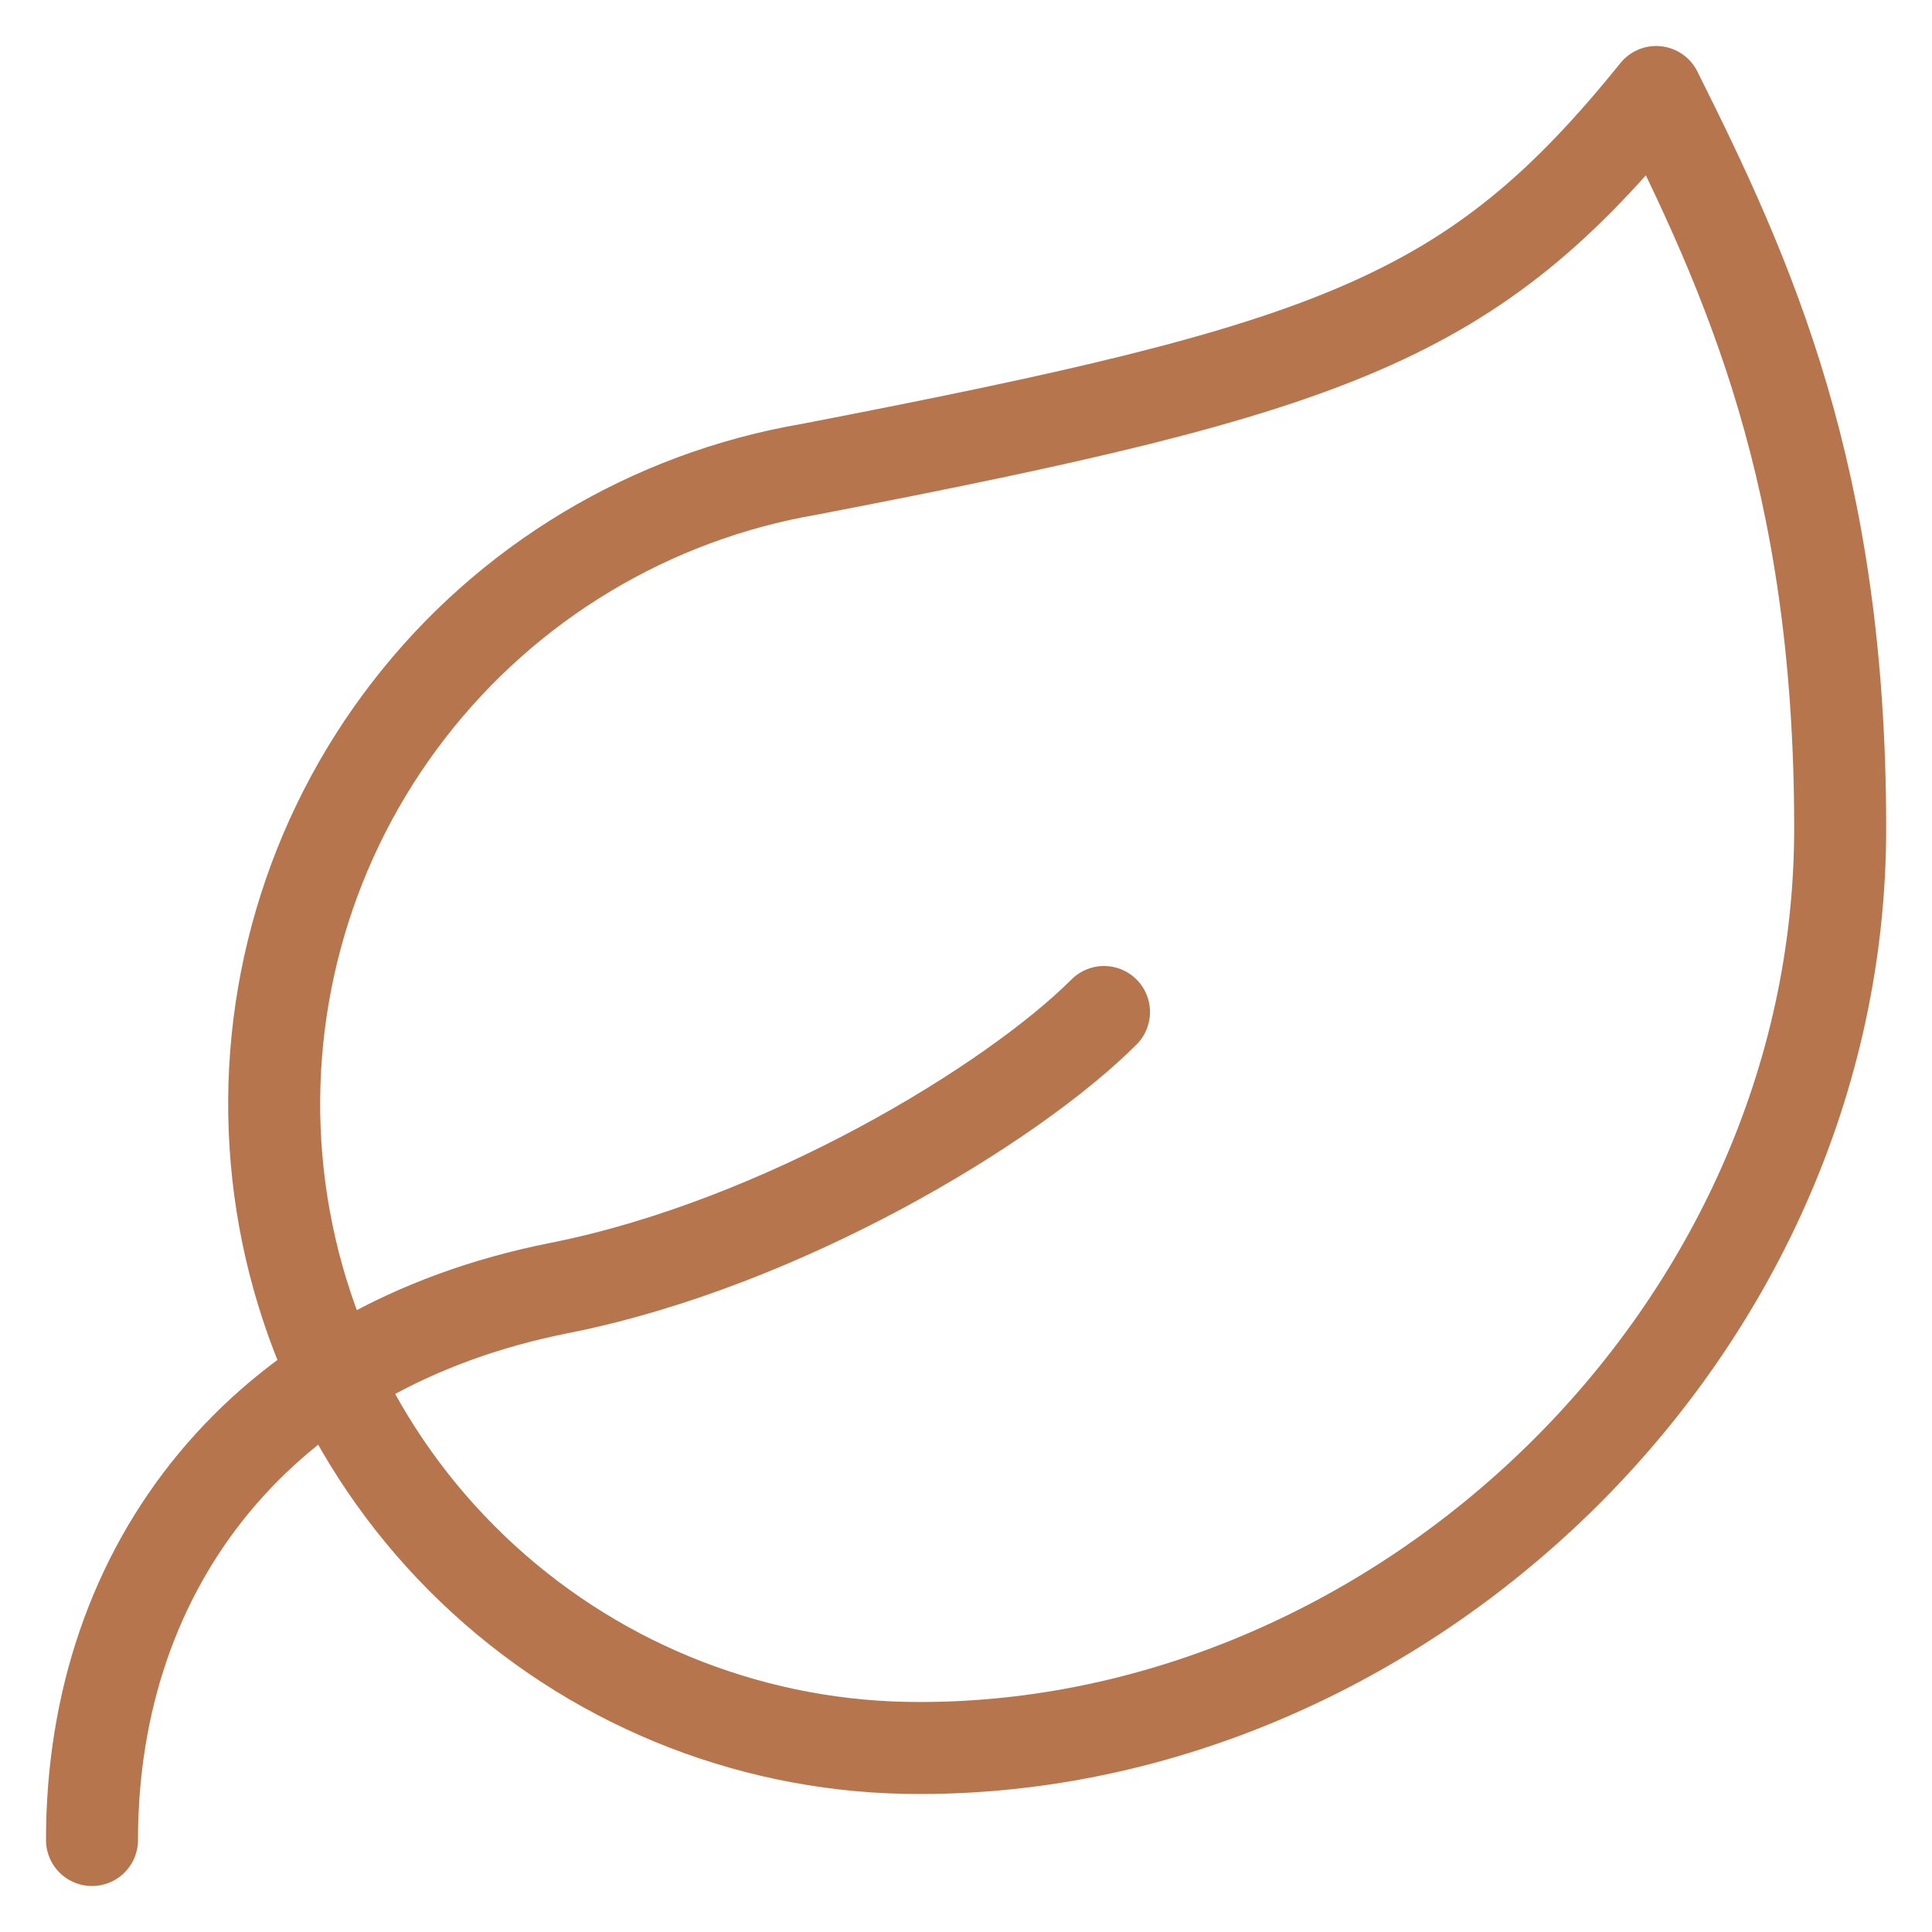
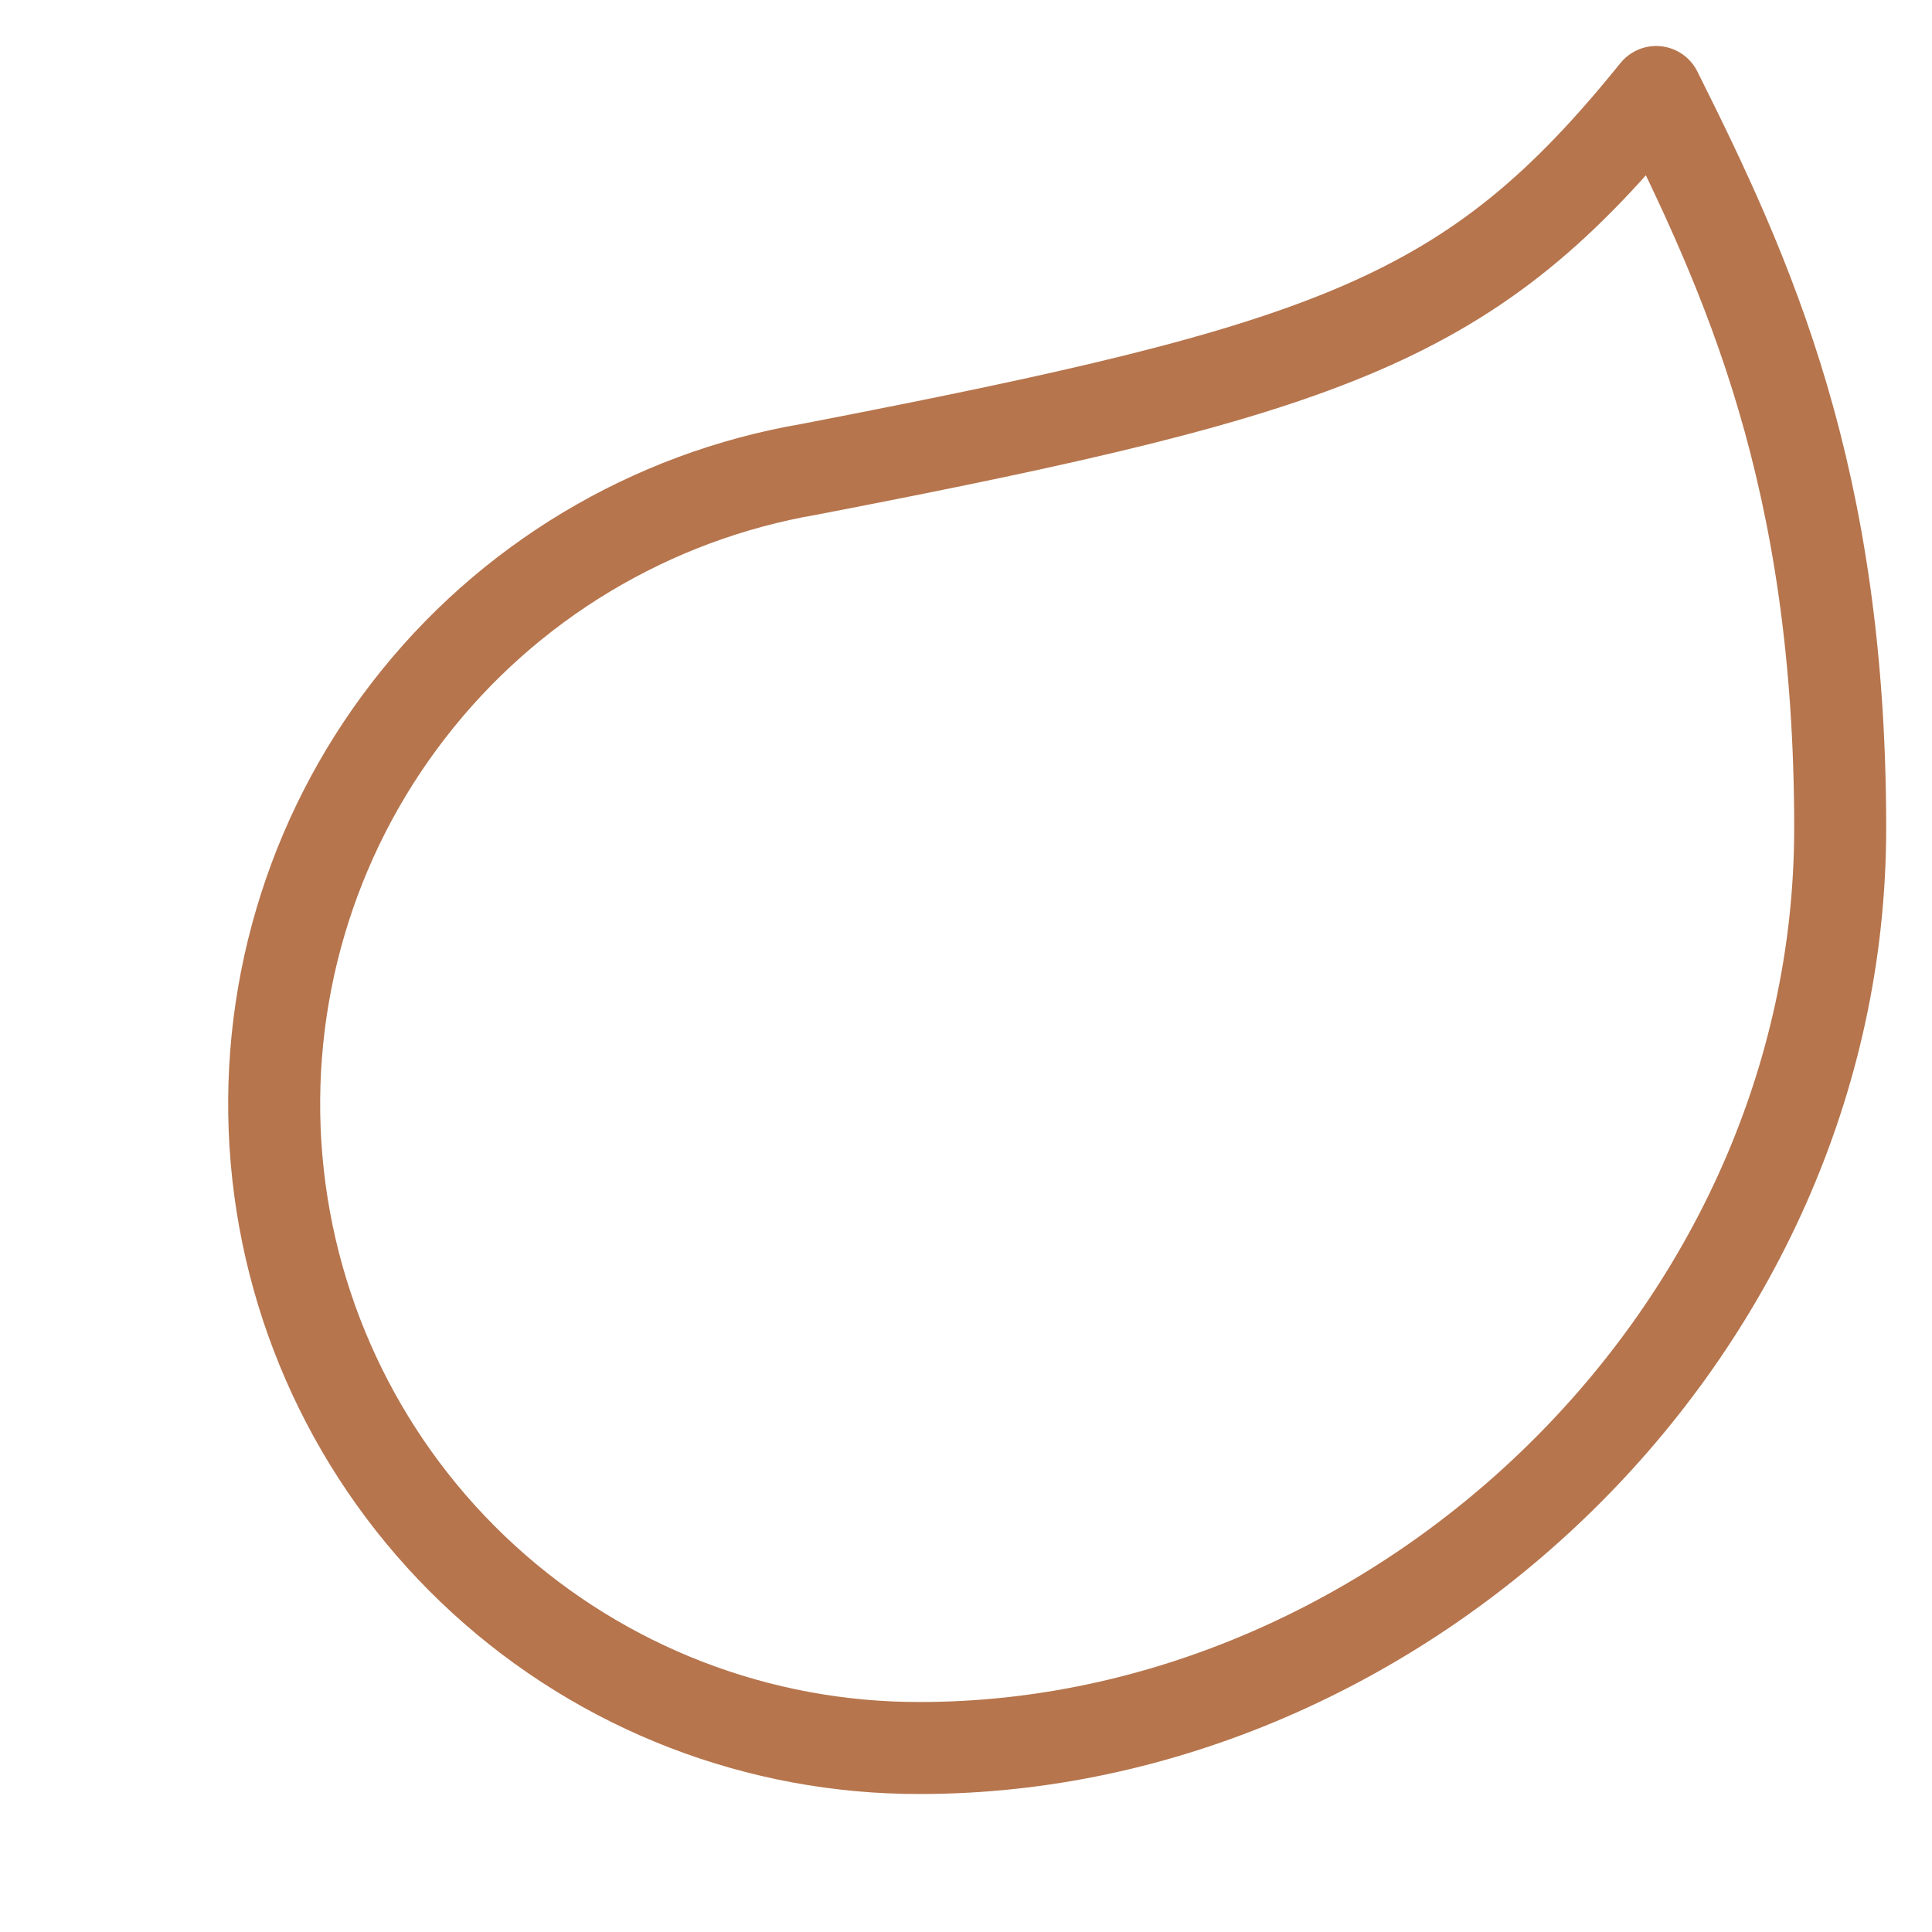
<svg xmlns="http://www.w3.org/2000/svg" width="21" height="21" viewBox="0 0 21 21" fill="none">
  <path d="M10.002 19C8.246 19.005 6.552 18.351 5.256 17.165C3.96 15.98 3.157 14.351 3.006 12.602C2.855 10.853 3.367 9.11 4.441 7.721C5.514 6.331 7.071 5.396 8.802 5.1C14.502 4 16.002 3.48 18.002 1C19.002 3 20.002 5.18 20.002 9C20.002 14.5 15.222 19 10.002 19Z" stroke="#B6754D" stroke-linecap="round" stroke-linejoin="round" />
-   <path d="M1 20C1 17 2.85 14.64 6.08 14C8.5 13.52 11 12 12 11" stroke="#B6754D" stroke-linecap="round" stroke-linejoin="round" />
</svg>